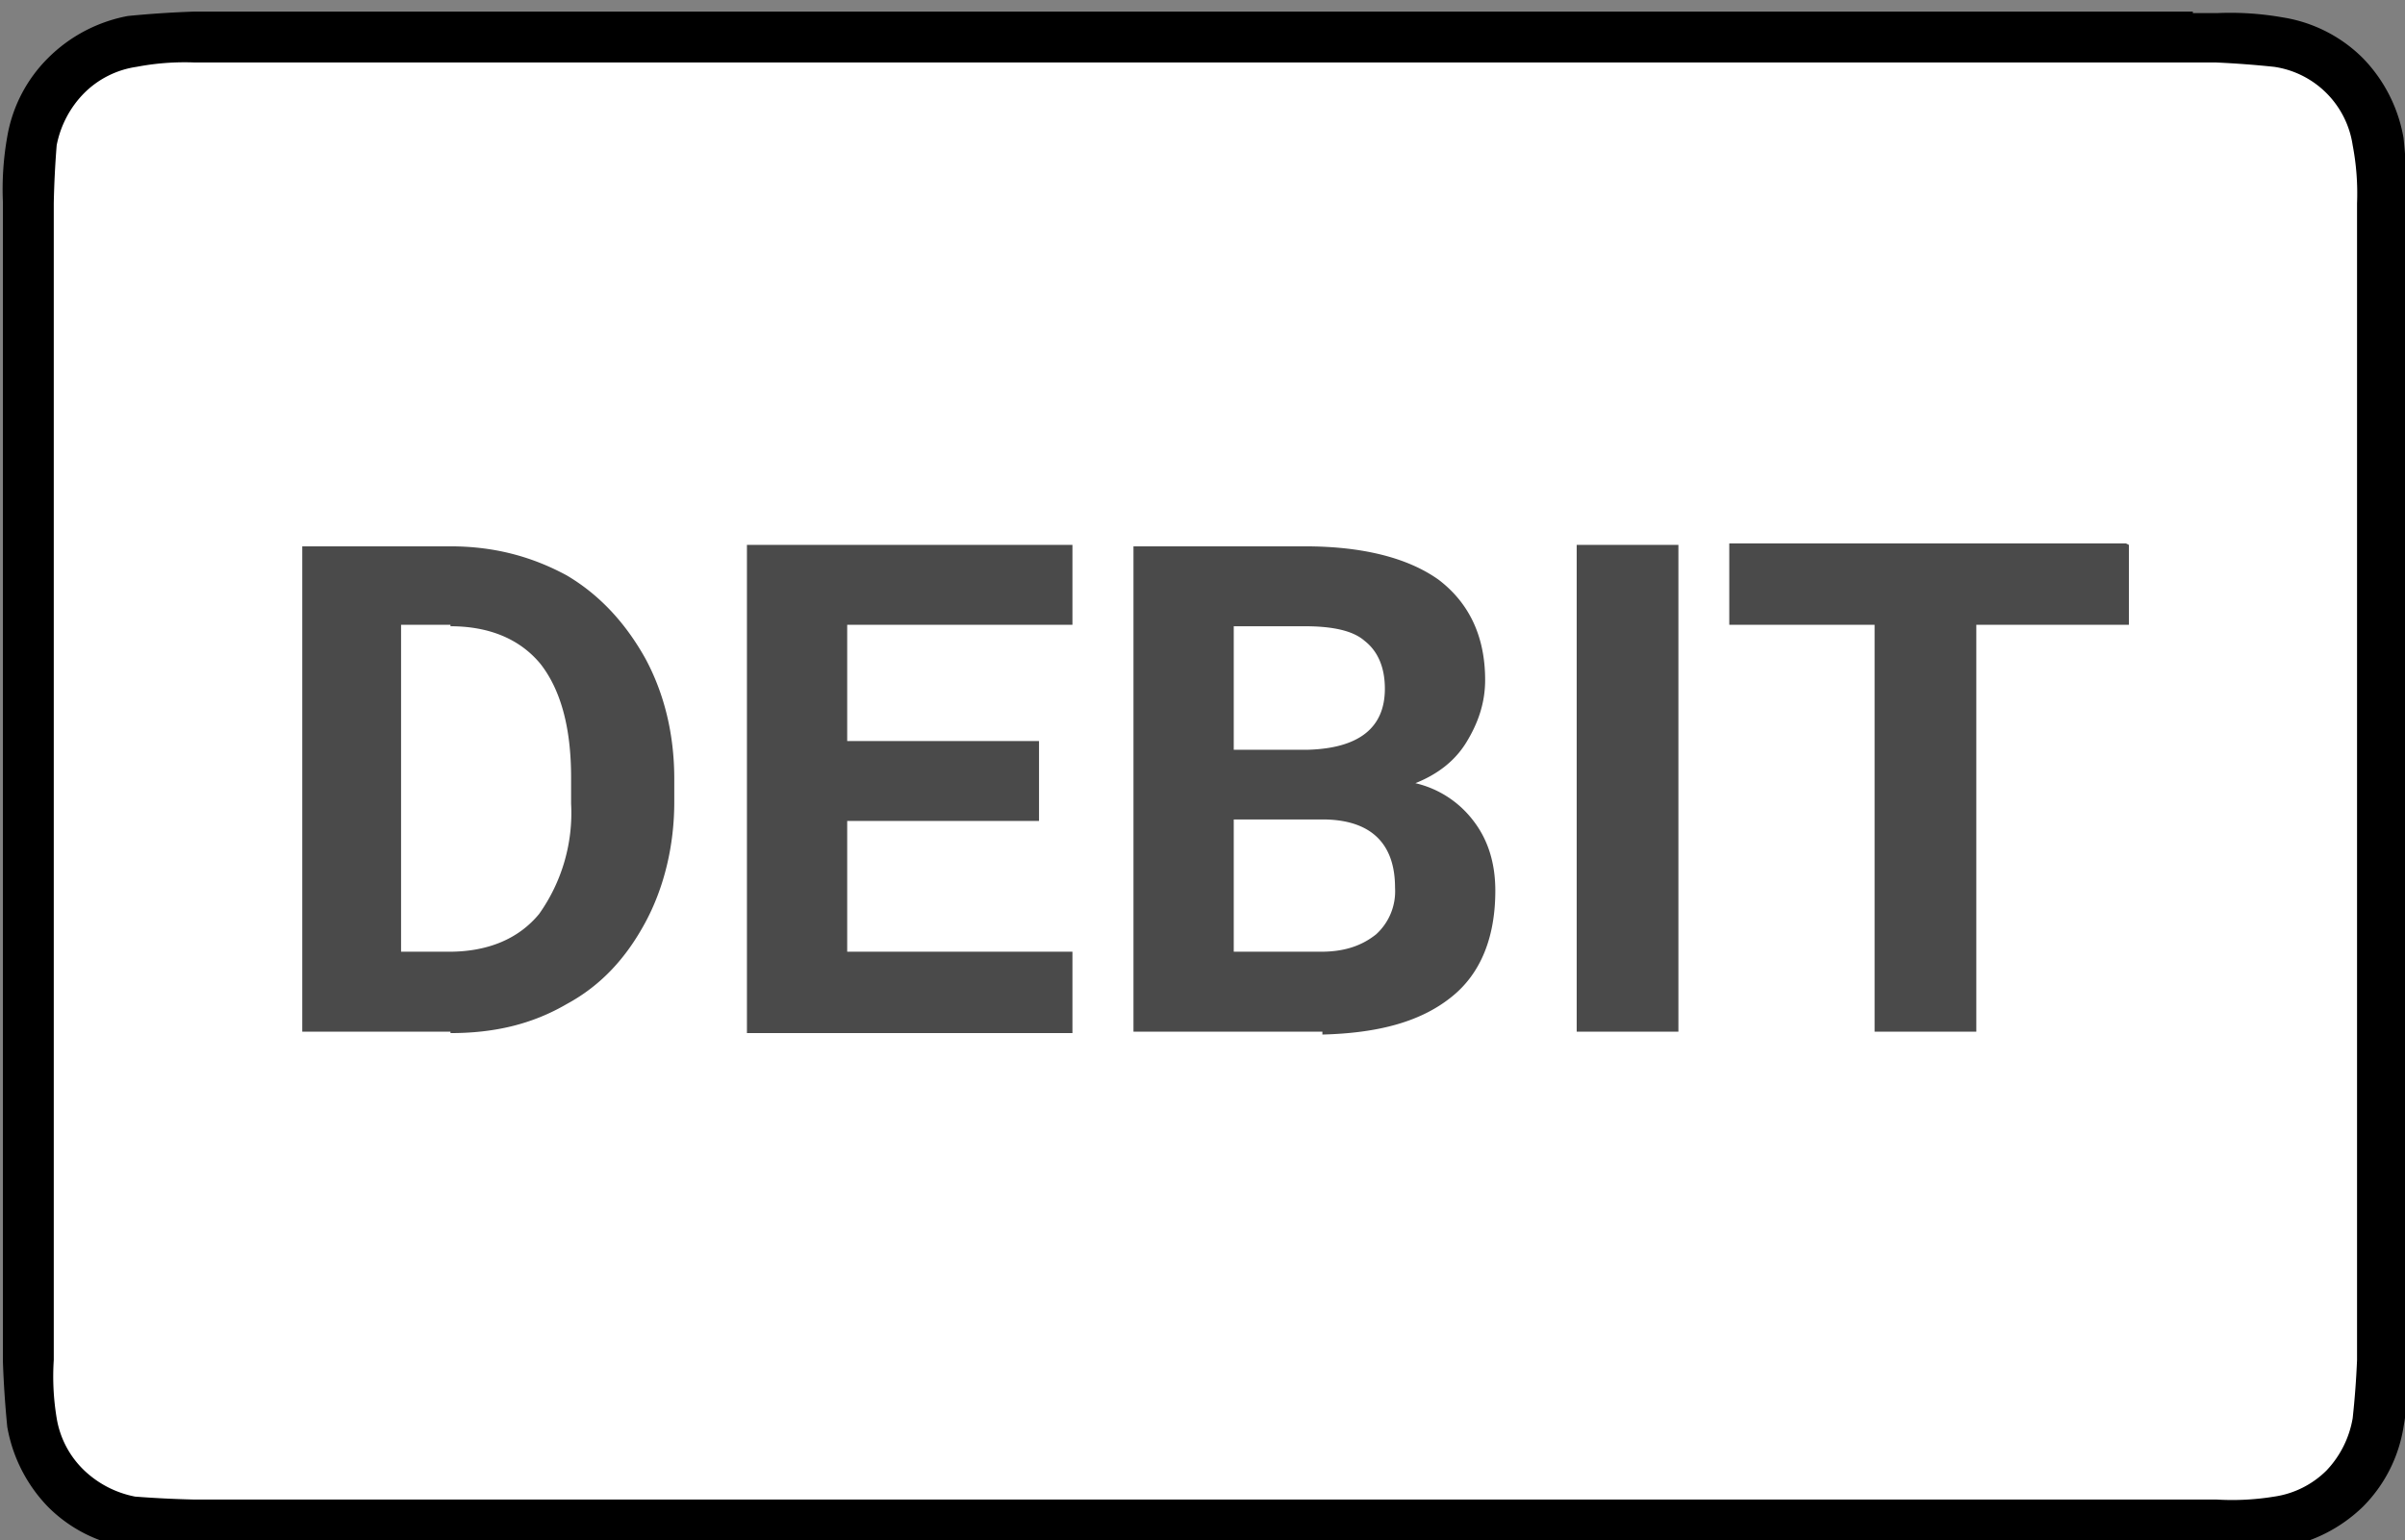
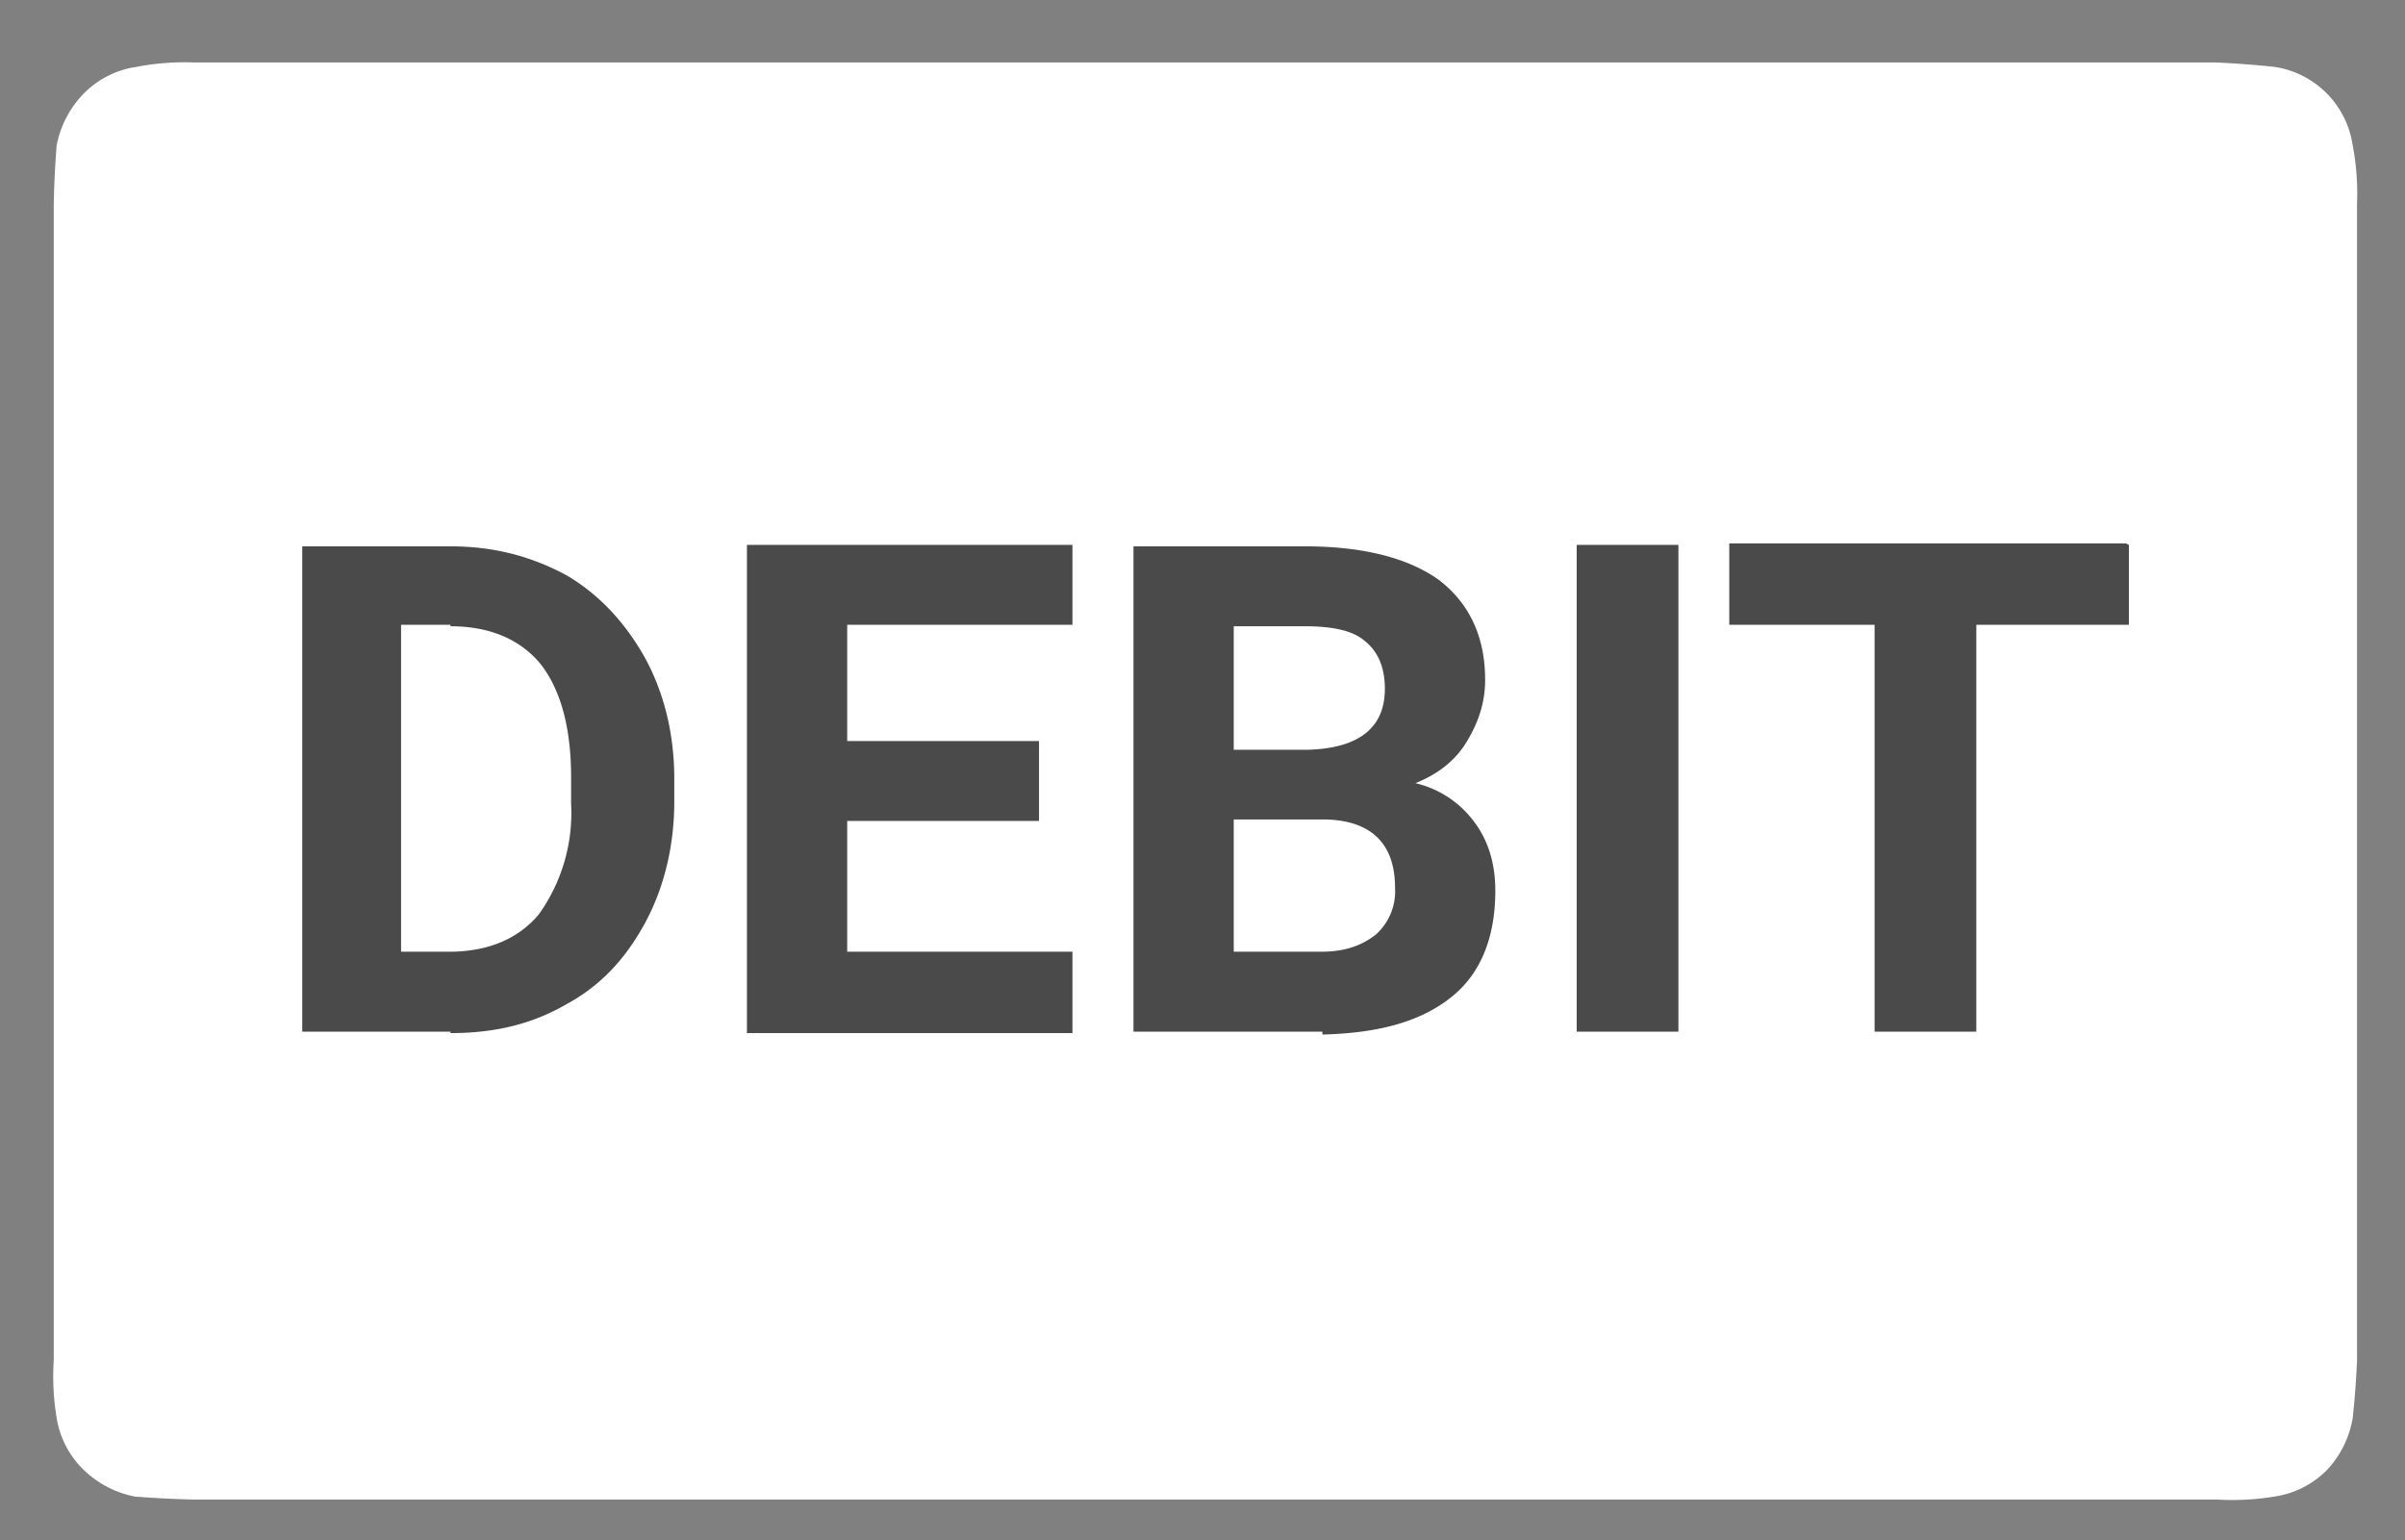
<svg xmlns="http://www.w3.org/2000/svg" height="106" width="165.5">
  <rect width="100%" height="100%" fill="#808080" stroke="none" />
-   <path d="m150.9.8h-137.6a71 71 0 0 0 -4.5.3 10.5 10.5 0 0 0 -5.5 2.9 10 10 0 0 0 -2.8 5.4 20.6 20.6 0 0 0 -.3 4.5v79.8a70.2 70.2 0 0 0 .3 4.5 10.5 10.5 0 0 0 2.8 5.5 9.9 9.9 0 0 0 5.5 2.8 21 21 0 0 0 4.5.3h139.3a79.7 79.7 0 0 0 4.5-.3 10.5 10.5 0 0 0 5.5-2.8 10 10 0 0 0 2.8-5.5 20.6 20.6 0 0 0 .3-4.5v-78.1-1.6a63 63 0 0 0 -.3-4.5 10.4 10.4 0 0 0 -2.8-5.5 10 10 0 0 0 -5.5-2.8 20.8 20.8 0 0 0 -4.5-.3h-1.7z" />
  <path d="m150.9 4.3h1.6a67.4 67.4 0 0 1 4 .3 6.4 6.4 0 0 1 5.4 5.4 17.6 17.6 0 0 1 .3 4v79.6a59.7 59.7 0 0 1 -.3 4 6.9 6.9 0 0 1 -1.8 3.6 6.4 6.4 0 0 1 -3.6 1.8 18 18 0 0 1 -4 .2h-139.2a75 75 0 0 1 -4-.2 7 7 0 0 1 -3.5-1.8 6.4 6.4 0 0 1 -1.9-3.6 17.5 17.5 0 0 1 -.2-4v-79.6a66.7 66.7 0 0 1 .2-4 7 7 0 0 1 1.9-3.6 6.4 6.4 0 0 1 3.6-1.8 17.6 17.6 0 0 1 4-.3z" fill="#fff" />
  <path d="m31 71h-10.2v-33.4h10.2c3 0 5.6.7 8 2 2.2 1.3 4 3.2 5.4 5.7 1.3 2.4 2 5.2 2 8.3v1.6c0 3-.7 5.9-2 8.3s-3 4.3-5.4 5.6c-2.4 1.4-5 2-8 2zm0-28h-3.4v22.5h3.3c2.7 0 4.8-.9 6.2-2.6a12 12 0 0 0 2.2-7.6v-1.8c0-3.4-.7-6-2.1-7.8-1.4-1.7-3.5-2.6-6.2-2.6zm40.5 8v5.5h-13.2v9h15.5v5.6h-22.4v-33.6h22.4v5.5h-15.5v8zm19.5 20h-13v-33.4h11.8c4 0 7.1.8 9.2 2.3 2.1 1.6 3.2 3.9 3.2 6.9 0 1.6-.5 3-1.3 4.3s-2 2.2-3.5 2.8a7 7 0 0 1 4 2.6c1 1.3 1.5 2.9 1.5 4.8 0 3.2-1 5.7-3 7.3-2.1 1.7-5 2.5-8.9 2.6zm.3-14.6h-6.4v9.1h6c1.6 0 2.8-.4 3.8-1.2a4 4 0 0 0 1.3-3.2c0-3-1.6-4.6-4.7-4.7zm-6.4-13.3v8.5h5.1c3.5-.1 5.3-1.5 5.3-4.2 0-1.5-.5-2.6-1.4-3.3-.8-.7-2.2-1-4.1-1zm30.6-5.6v33.5h-7v-33.5zm31 0v5.5h-10.5v28h-7v-28h-10v-5.6h27.3z" fill="#4a4a4a" />
</svg>